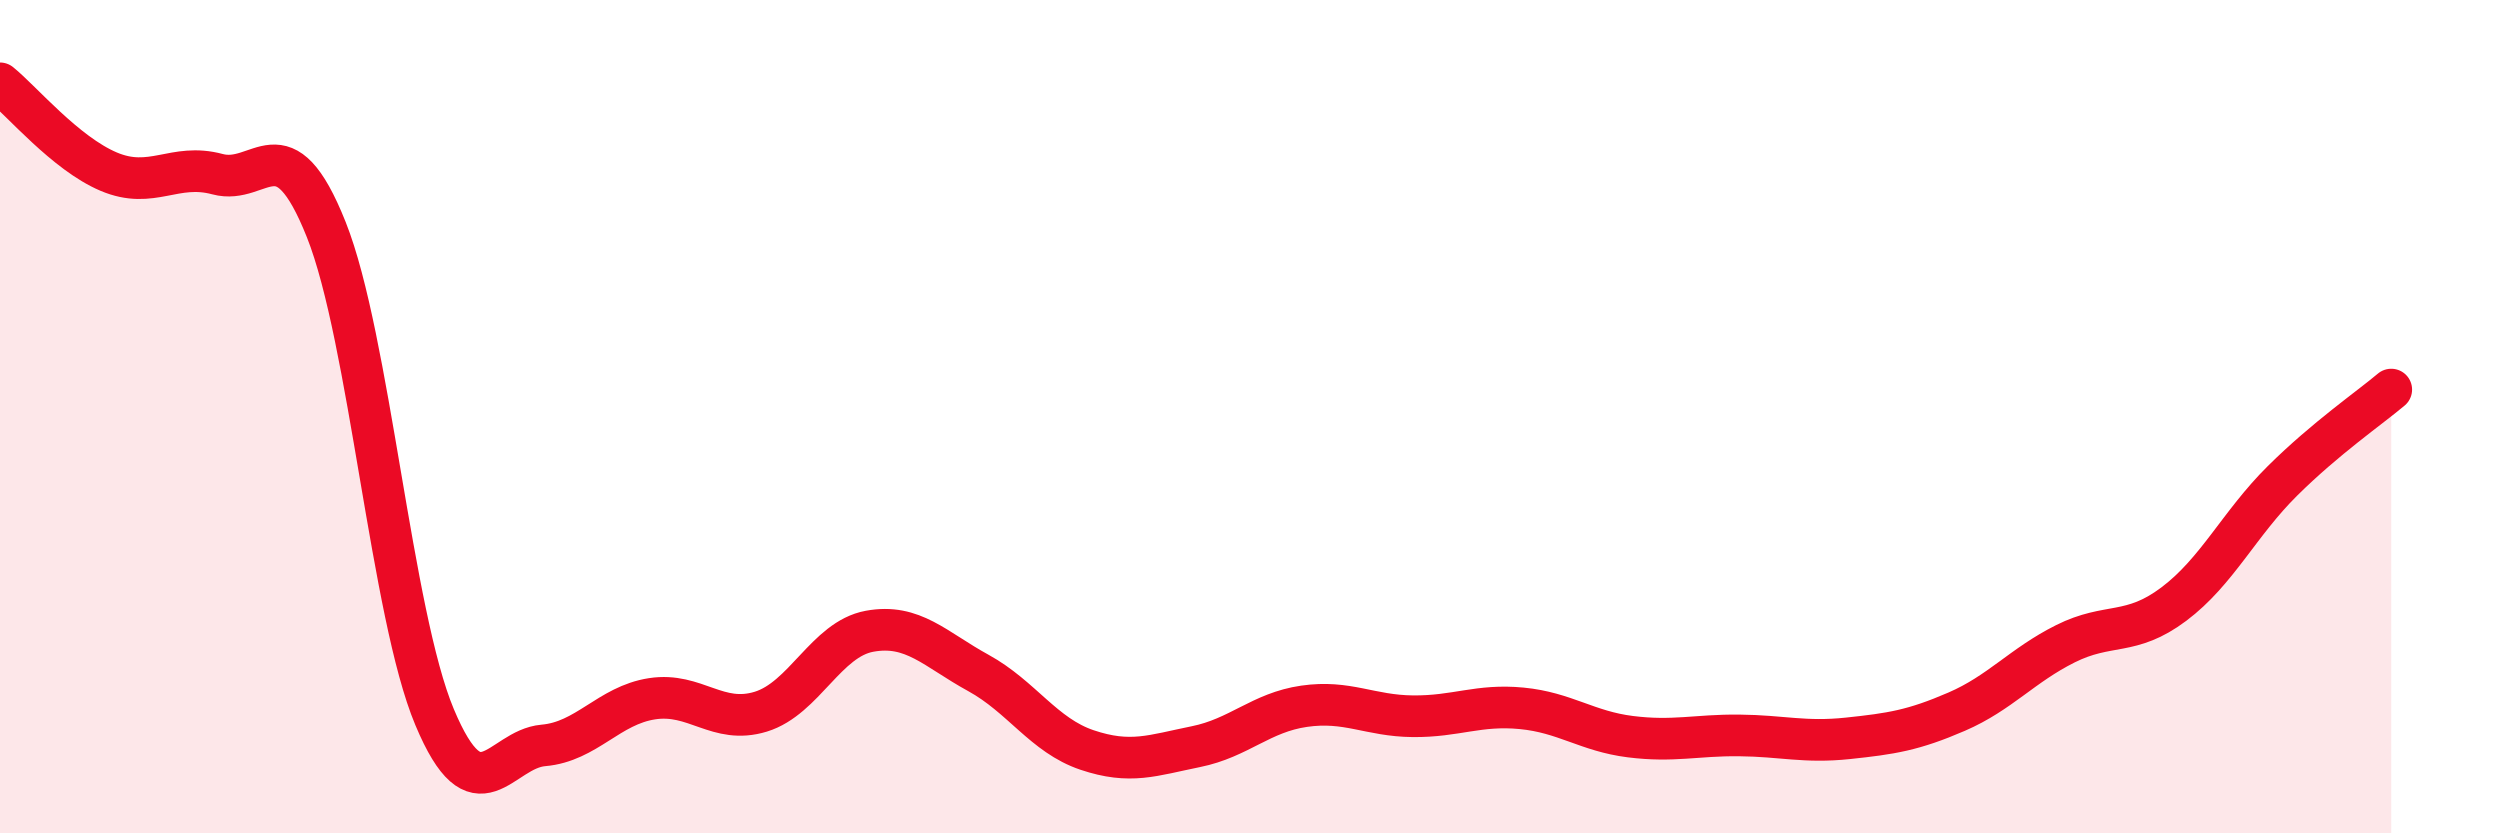
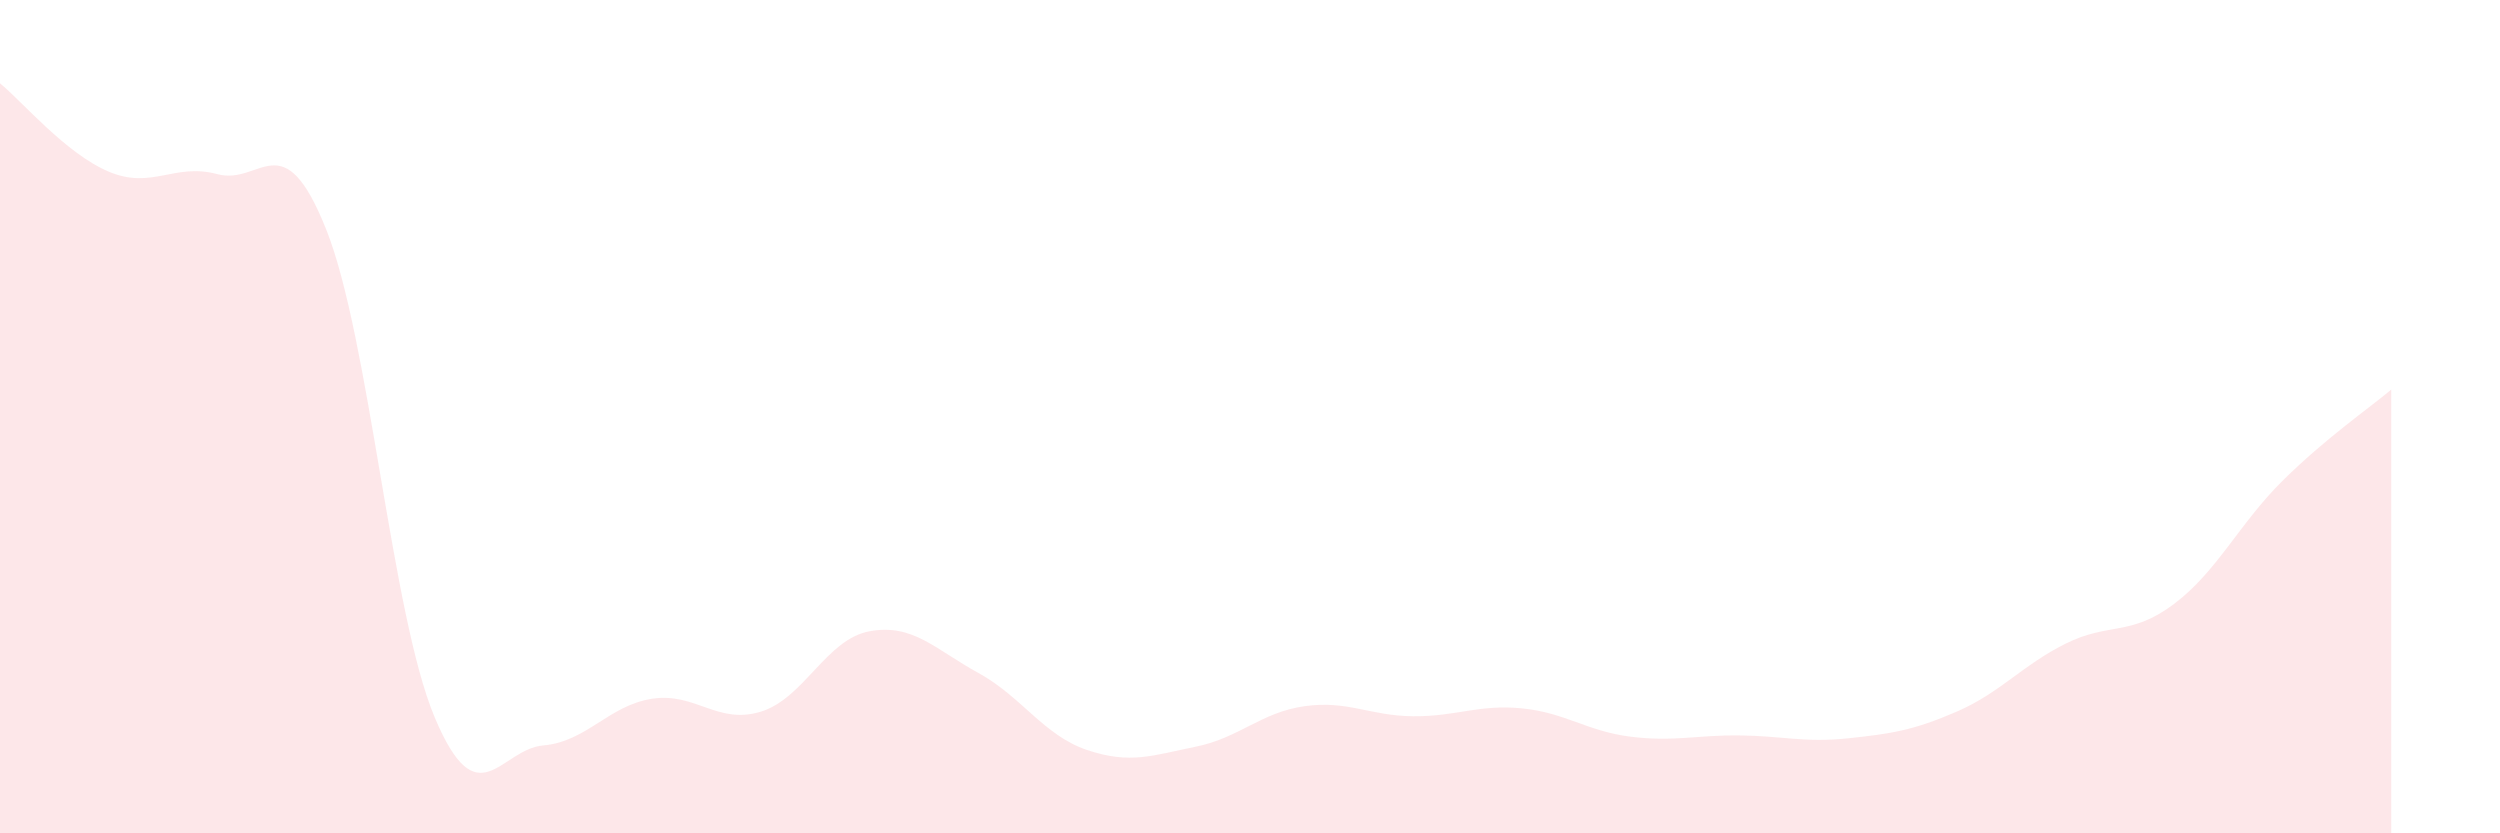
<svg xmlns="http://www.w3.org/2000/svg" width="60" height="20" viewBox="0 0 60 20">
  <path d="M 0,2 C 0.52,2.42 1.57,3.68 2.61,4.12 C 3.65,4.56 4.18,3.9 5.22,4.18 C 6.26,4.46 6.79,2.9 7.83,5.51 C 8.87,8.12 9.39,14.73 10.43,17.21 C 11.47,19.69 12,17.98 13.04,17.89 C 14.08,17.8 14.61,16.93 15.65,16.77 C 16.69,16.61 17.22,17.4 18.26,17.08 C 19.3,16.76 19.83,15.34 20.87,15.15 C 21.91,14.96 22.44,15.58 23.48,16.15 C 24.52,16.72 25.05,17.65 26.09,18 C 27.13,18.35 27.66,18.13 28.7,17.92 C 29.74,17.71 30.26,17.1 31.3,16.95 C 32.34,16.8 32.87,17.18 33.91,17.19 C 34.95,17.2 35.48,16.9 36.52,17 C 37.56,17.1 38.09,17.55 39.13,17.68 C 40.17,17.81 40.7,17.64 41.74,17.65 C 42.78,17.66 43.31,17.83 44.35,17.72 C 45.39,17.61 45.92,17.53 46.96,17.08 C 48,16.63 48.53,15.97 49.57,15.45 C 50.61,14.93 51.13,15.28 52.17,14.5 C 53.21,13.72 53.74,12.57 54.78,11.54 C 55.82,10.51 56.87,9.79 57.39,9.35L57.39 20L0 20Z" fill="#EB0A25" opacity="0.1" stroke-linecap="round" stroke-linejoin="round" />
-   <path d="M 0,2 C 0.52,2.42 1.57,3.68 2.61,4.12 C 3.65,4.56 4.18,3.9 5.22,4.18 C 6.26,4.46 6.79,2.9 7.83,5.51 C 8.87,8.12 9.39,14.73 10.43,17.21 C 11.47,19.69 12,17.98 13.04,17.89 C 14.08,17.8 14.61,16.93 15.65,16.77 C 16.69,16.61 17.22,17.4 18.26,17.08 C 19.3,16.76 19.83,15.34 20.87,15.15 C 21.91,14.96 22.44,15.58 23.48,16.15 C 24.52,16.72 25.05,17.65 26.09,18 C 27.13,18.35 27.66,18.13 28.7,17.92 C 29.74,17.71 30.26,17.1 31.3,16.95 C 32.34,16.8 32.87,17.18 33.91,17.19 C 34.95,17.2 35.48,16.9 36.52,17 C 37.56,17.1 38.09,17.55 39.13,17.68 C 40.17,17.81 40.7,17.64 41.74,17.65 C 42.78,17.66 43.31,17.83 44.35,17.72 C 45.39,17.61 45.92,17.53 46.96,17.08 C 48,16.63 48.53,15.97 49.57,15.45 C 50.61,14.93 51.13,15.28 52.17,14.5 C 53.21,13.72 53.74,12.57 54.78,11.54 C 55.82,10.51 56.87,9.79 57.39,9.35" stroke="#EB0A25" stroke-width="1" fill="none" stroke-linecap="round" stroke-linejoin="round" />
</svg>